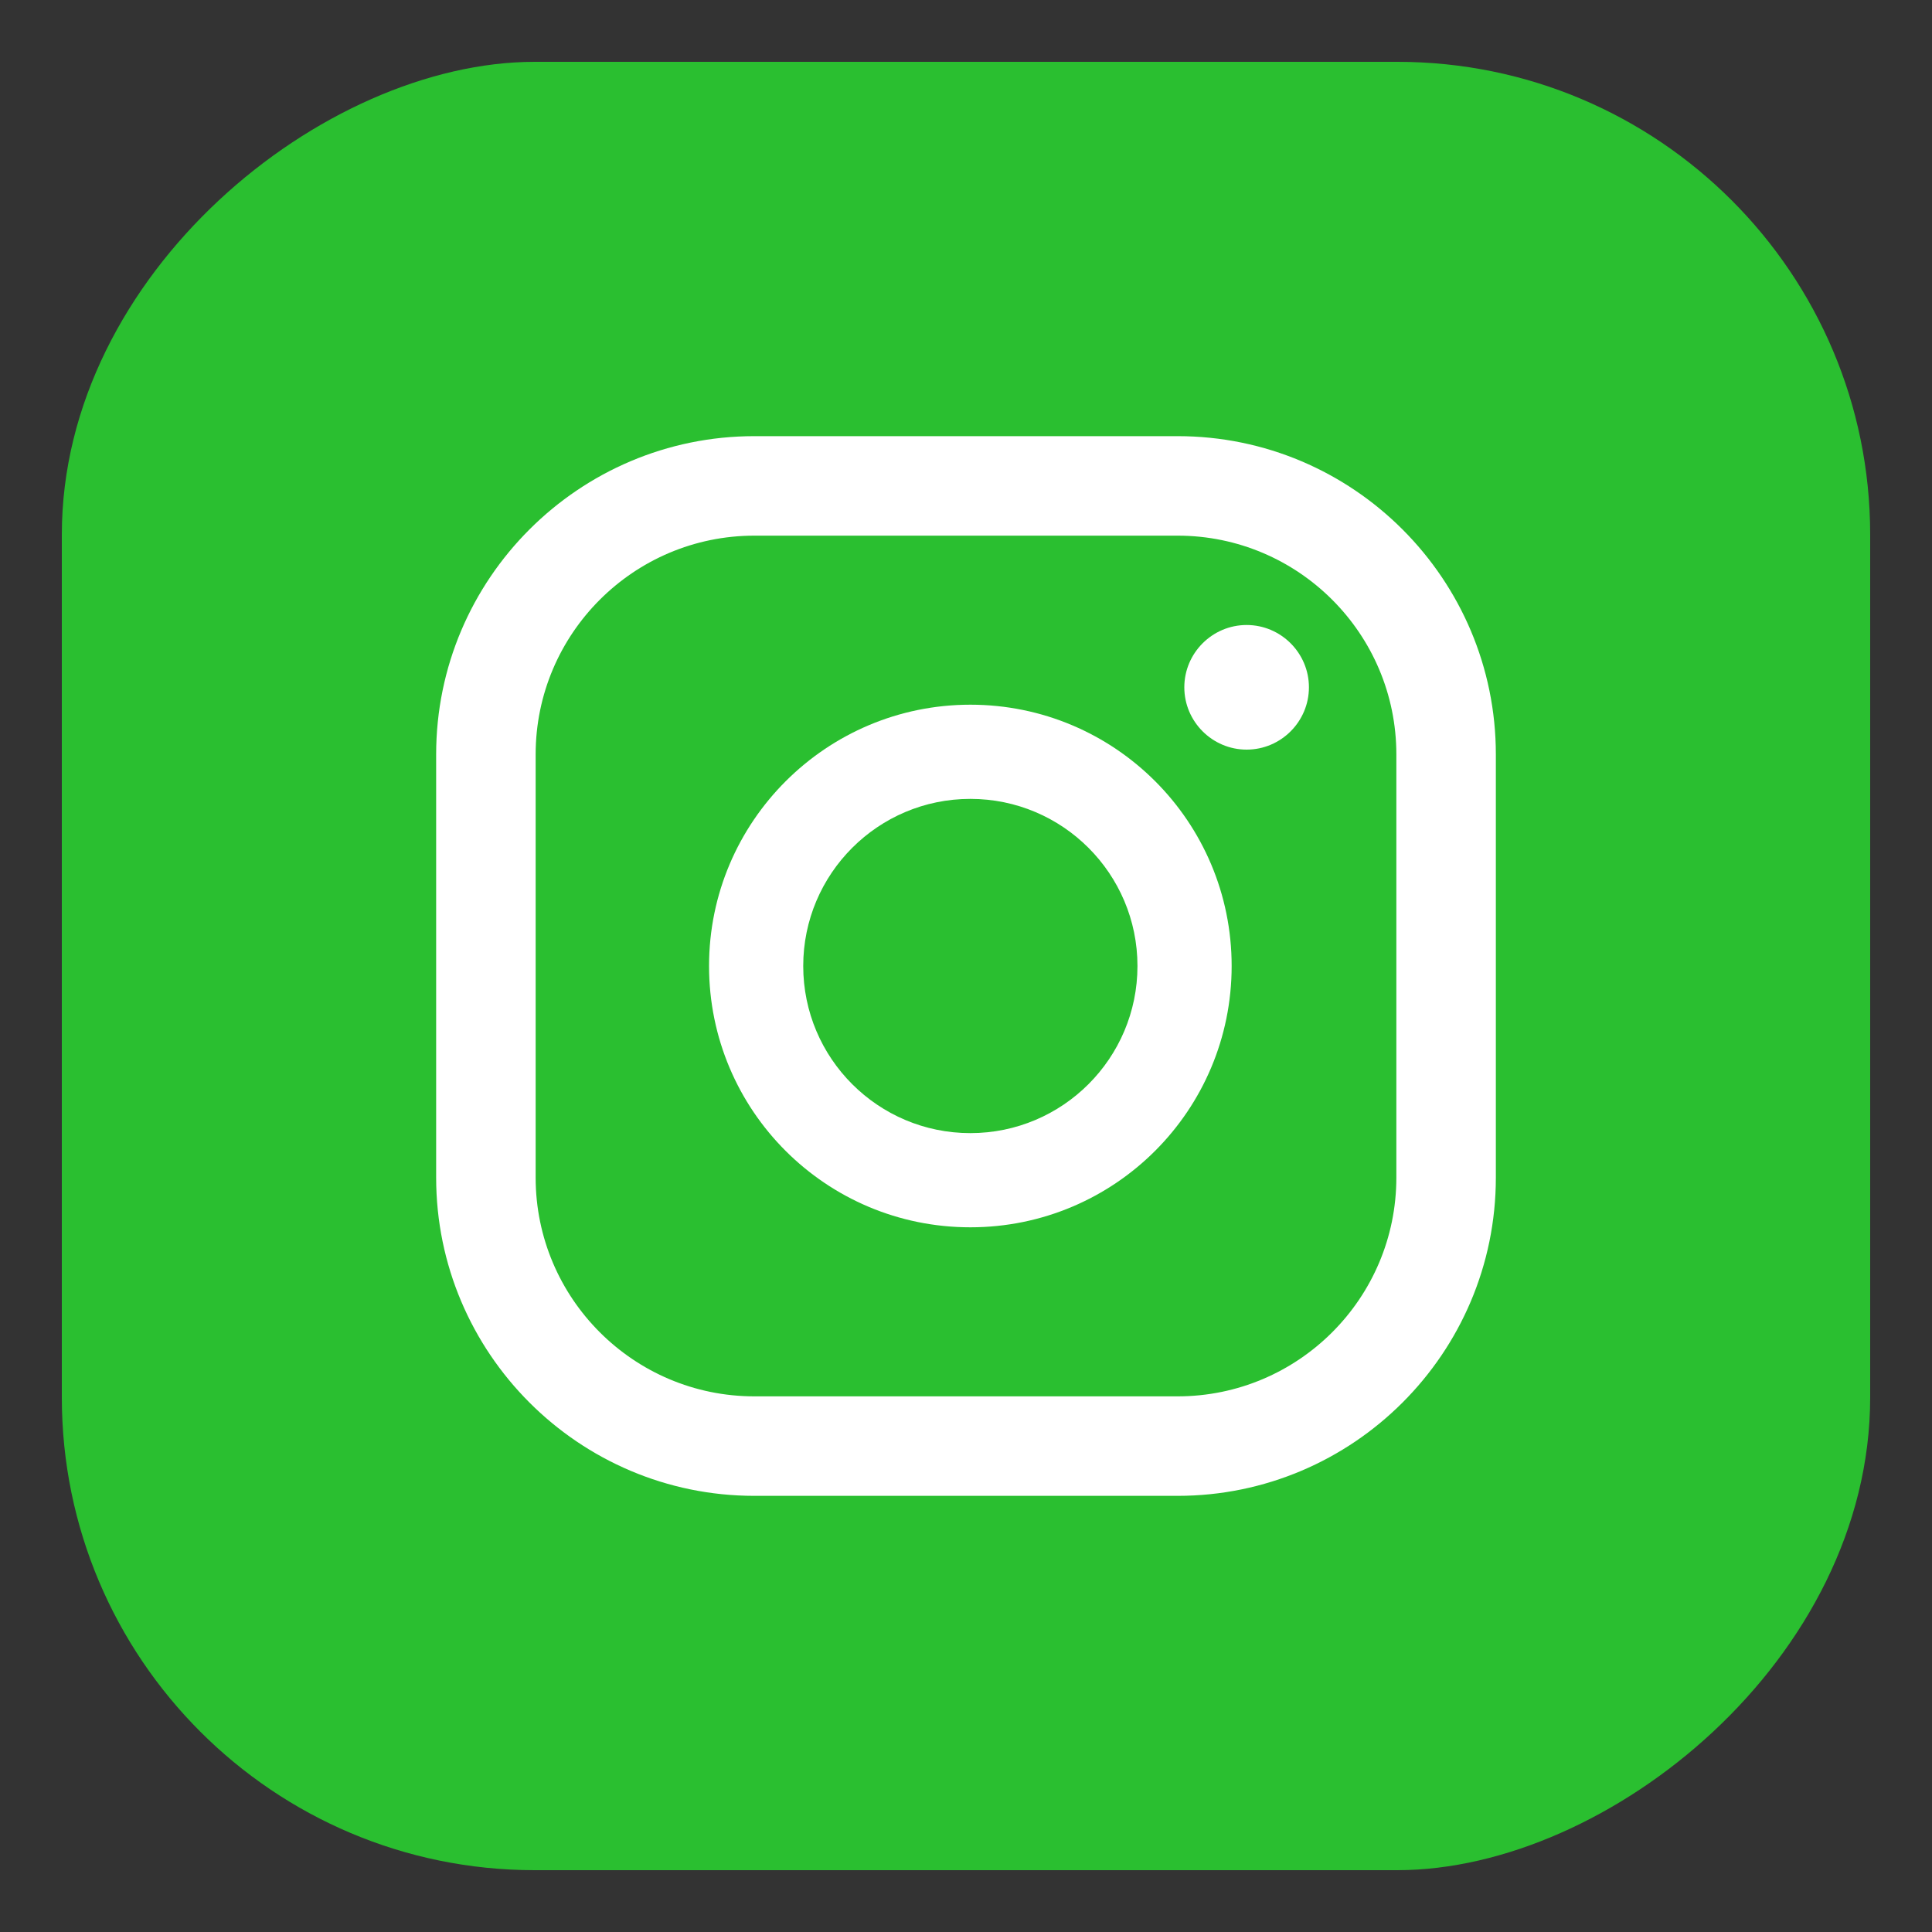
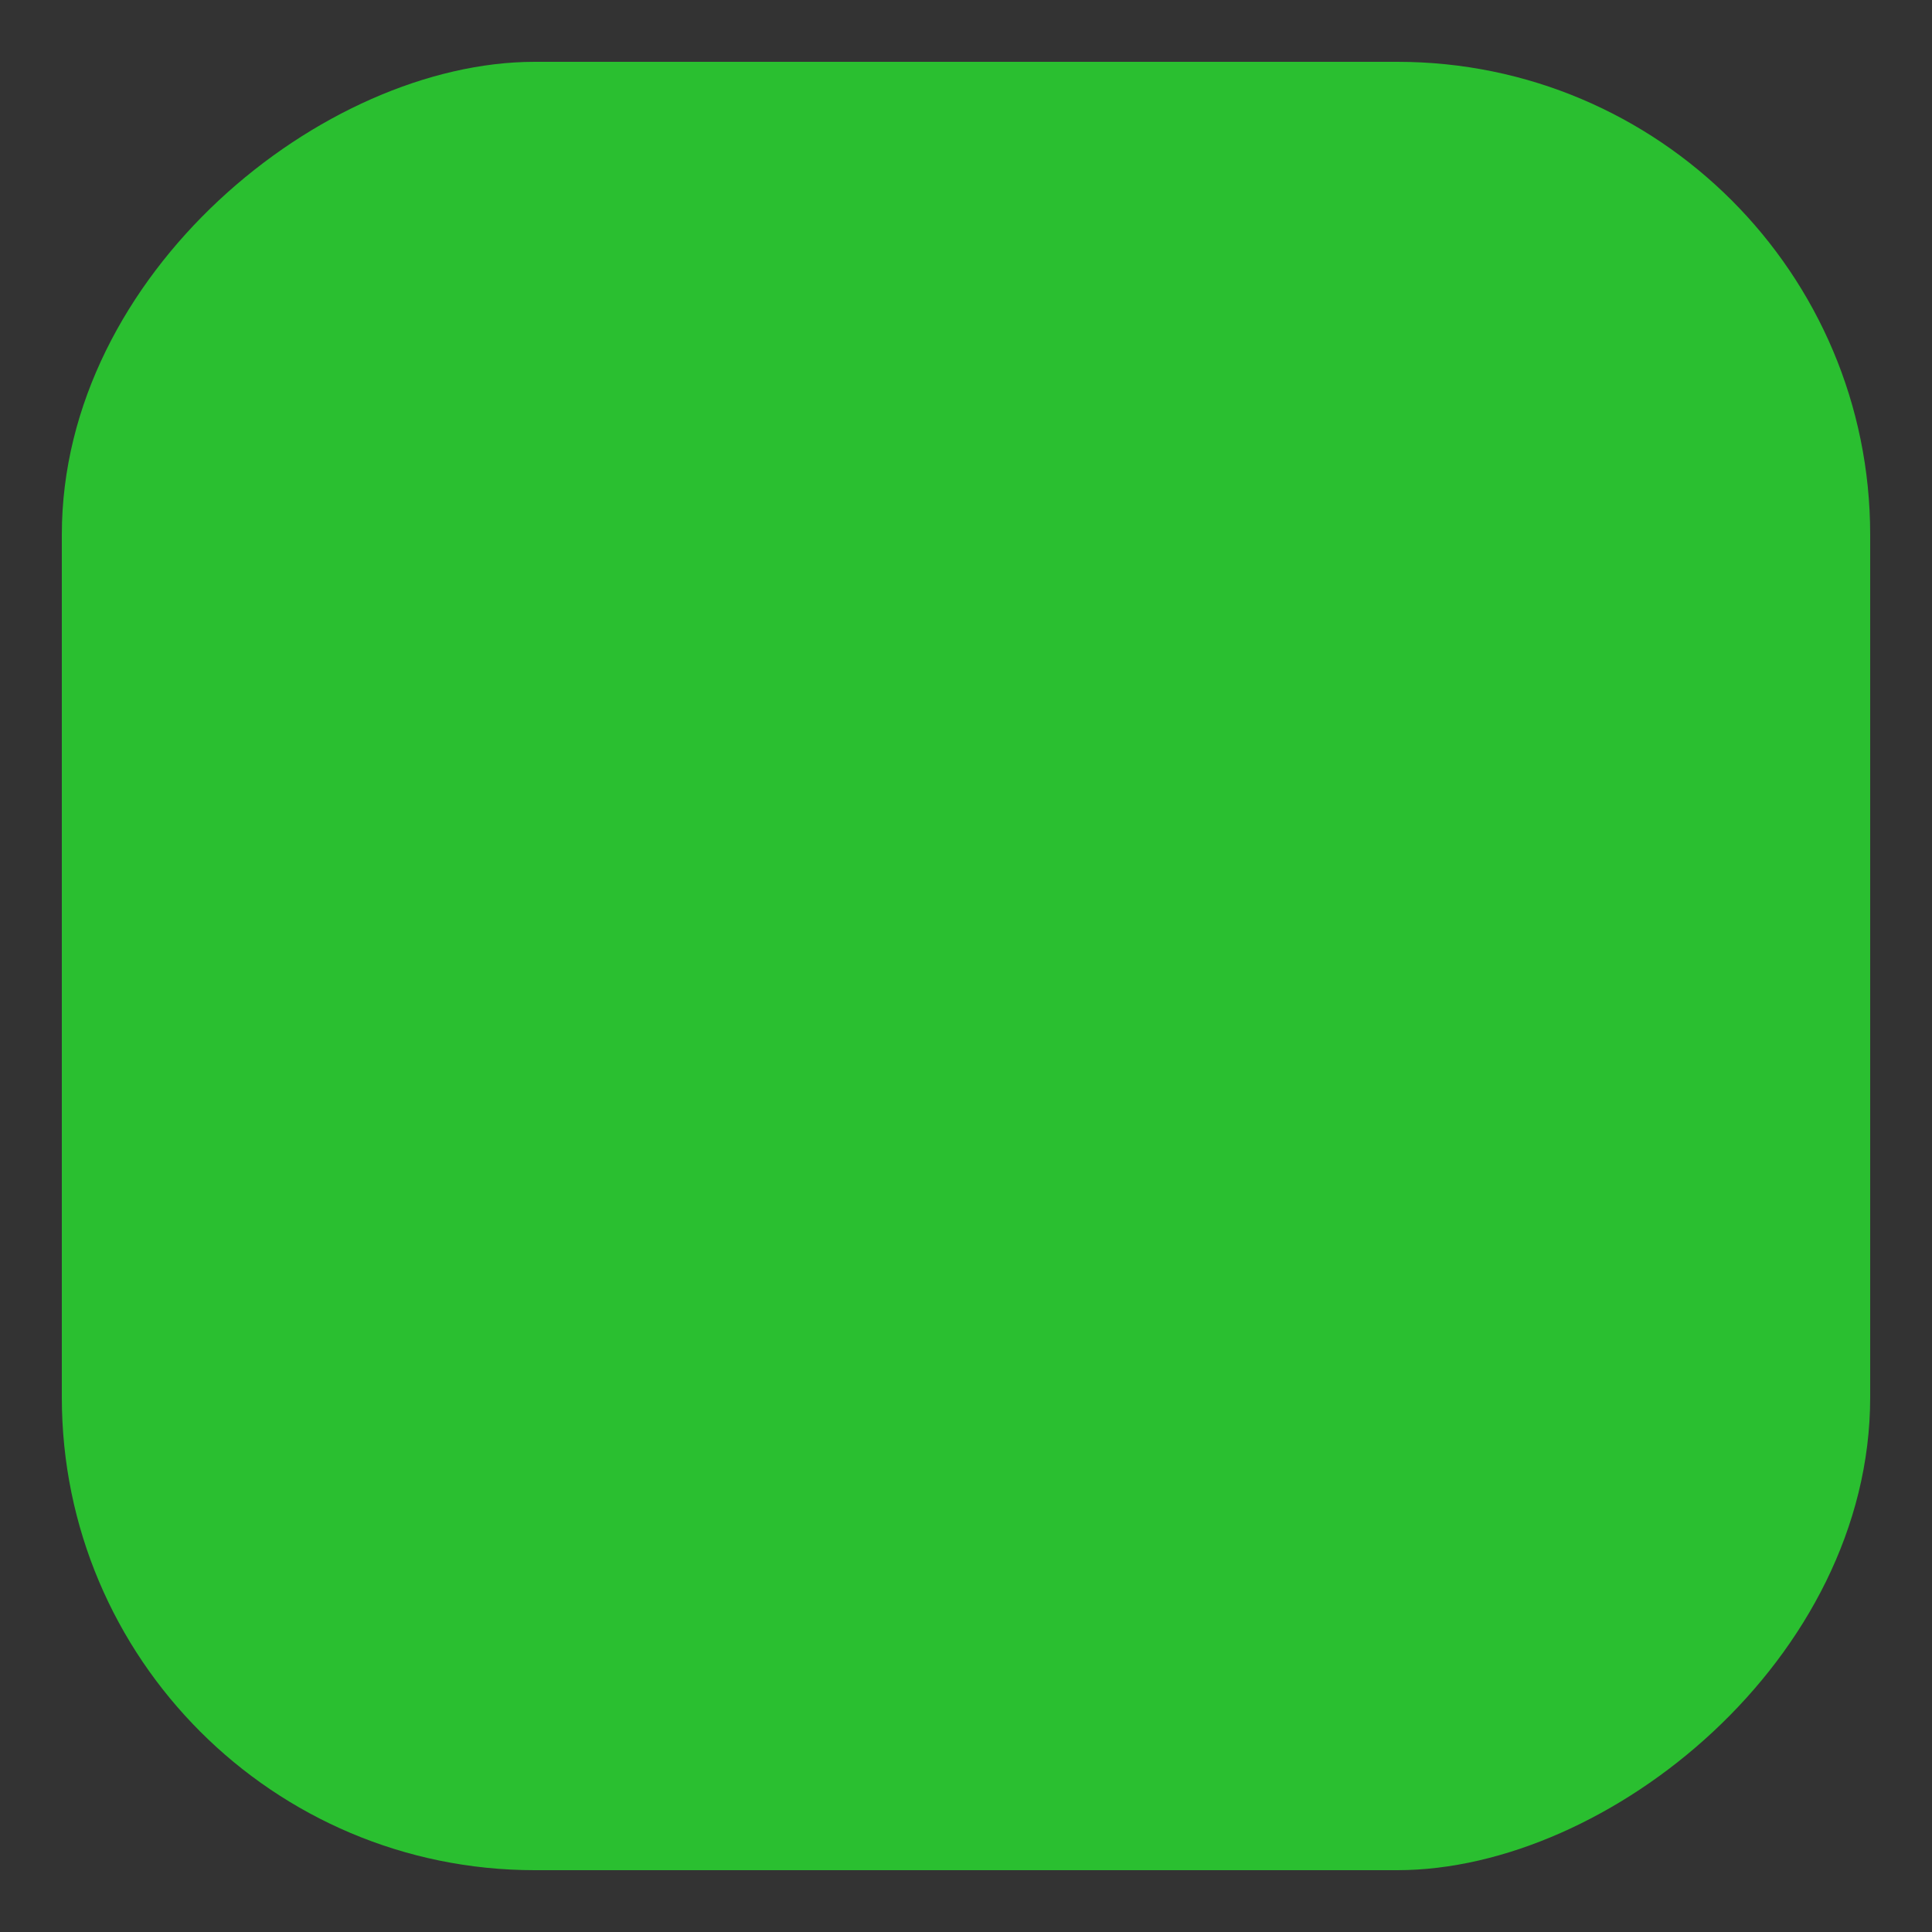
<svg xmlns="http://www.w3.org/2000/svg" id="Capa_2" data-name="Capa 2" viewBox="0 0 40 40">
  <rect x="0" y="0" width="40" height="40" fill="#333333" stroke="none" />
  <defs>
    <style>
      .cls-1 {
        fill: #fff;
      }

      .cls-2 {
        fill: #2abf30;
      }
    </style>
  </defs>
  <rect class="cls-2" x="1.28" y="1.28" width="37.44" height="37.44" rx="9.79" ry="9.79" transform="translate(40 0) rotate(90)" />
  <g>
-     <path class="cls-1" d="M25.81,12.94c-.71,0-1.29.58-1.29,1.29s.58,1.29,1.29,1.29,1.29-.58,1.29-1.29-.58-1.29-1.29-1.29Z" />
-     <path class="cls-1" d="M20.09,14.59c-2.98,0-5.41,2.42-5.41,5.41s2.42,5.41,5.41,5.41,5.41-2.42,5.41-5.41-2.42-5.41-5.41-5.41ZM20.09,23.46c-1.91,0-3.46-1.55-3.46-3.46s1.55-3.46,3.46-3.46,3.46,1.55,3.46,3.46-1.55,3.46-3.46,3.46Z" />
-     <path class="cls-1" d="M24.38,30.97h-8.76c-3.64,0-6.59-2.96-6.59-6.59v-8.76c0-3.64,2.96-6.59,6.59-6.59h8.76c3.64,0,6.59,2.96,6.59,6.59v8.76c0,3.64-2.96,6.59-6.59,6.59ZM15.62,11.09c-2.5,0-4.53,2.03-4.53,4.53v8.76c0,2.5,2.03,4.53,4.53,4.53h8.76c2.5,0,4.53-2.03,4.53-4.53v-8.76c0-2.5-2.03-4.53-4.53-4.53h-8.76Z" />
-   </g>
+     </g>
</svg>